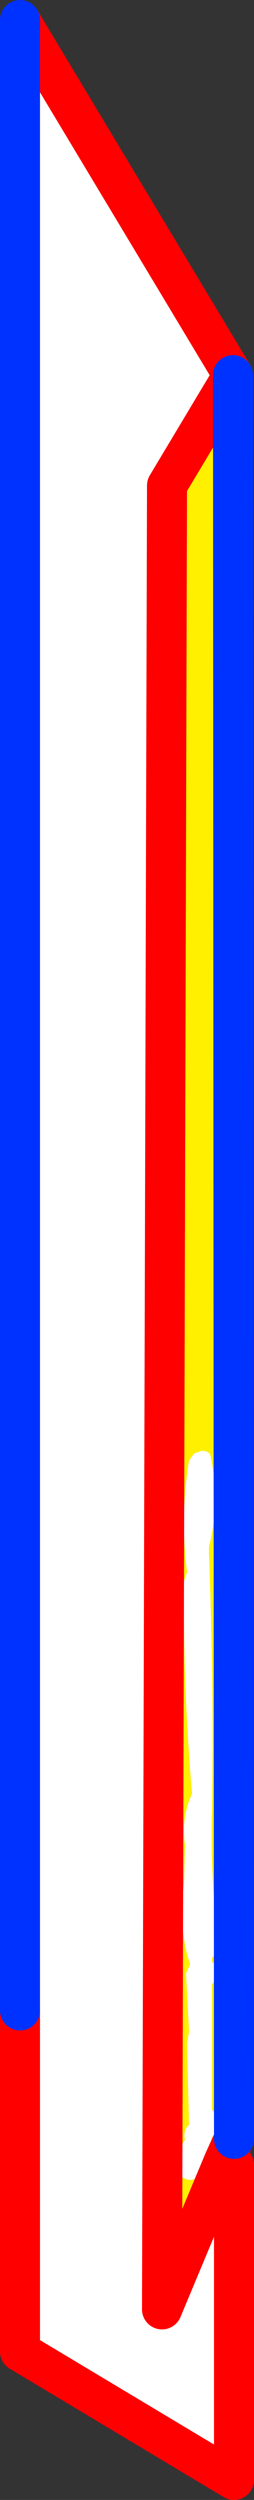
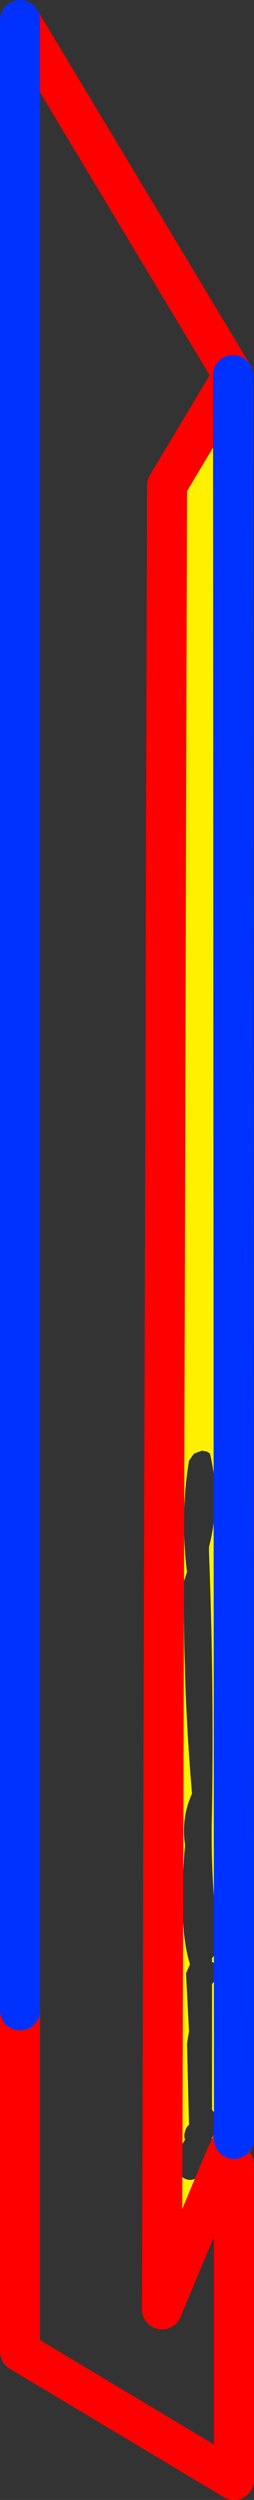
<svg xmlns="http://www.w3.org/2000/svg" height="124.6px" width="12.7px">
  <rect width="100%" height="100%" fill="#333333" stroke="none" />
  <g transform="matrix(1.0, 0.0, 0.0, 1.0, -363.0, -226.45)">
-     <path d="M374.65 245.15 L371.35 250.65 371.1 341.55 374.2 334.15 374.7 334.35 374.7 350.05 364.0 343.65 364.0 326.65 364.0 227.45 374.65 245.15 M373.1 298.75 L373.35 298.8 373.5 298.9 Q374.05 301.25 373.45 303.55 L373.45 303.85 Q373.7 310.3 373.6 316.7 373.5 320.05 373.95 323.45 L373.8 323.8 373.6 324.05 373.6 324.25 373.65 324.25 Q373.95 324.55 373.85 325.0 L373.6 325.35 373.6 331.6 Q374.0 332.05 373.8 332.7 L373.6 333.0 373.5 333.55 373.15 334.1 373.1 334.45 372.9 334.95 Q372.5 335.25 372.1 334.95 371.6 334.1 372.15 333.25 L372.25 333.1 Q372.15 332.8 372.35 332.45 L372.45 332.35 372.35 328.3 372.45 327.7 372.3 324.8 372.5 324.35 Q371.9 322.5 372.2 320.35 L372.25 318.4 Q372.05 317.05 372.6 315.85 372.15 310.6 372.2 305.25 L372.35 304.8 Q372.0 302.0 372.45 299.25 L372.7 298.9 373.1 298.75" fill="#ffffff" fill-rule="evenodd" stroke="none" />
-     <path d="M374.2 334.15 L371.1 341.55 371.35 250.65 374.65 245.15 374.7 333.05 374.2 334.15 M373.1 298.75 L372.7 298.9 372.45 299.25 Q372.0 302.0 372.35 304.8 L372.2 305.25 Q372.15 310.6 372.6 315.85 372.05 317.05 372.25 318.4 L372.2 320.35 Q371.9 322.5 372.5 324.35 L372.3 324.8 372.45 327.7 372.35 328.3 372.45 332.35 372.35 332.45 Q372.15 332.8 372.25 333.1 L372.15 333.25 Q371.6 334.1 372.1 334.95 372.5 335.25 372.9 334.95 L373.1 334.45 373.15 334.1 373.5 333.55 373.6 333.0 373.8 332.7 Q374.0 332.05 373.6 331.6 L373.6 325.35 373.85 325.0 Q373.95 324.55 373.65 324.25 L373.6 324.25 373.6 324.05 373.8 323.8 373.95 323.45 Q373.5 320.05 373.6 316.7 373.7 310.3 373.45 303.85 L373.45 303.55 Q374.05 301.25 373.5 298.9 L373.35 298.8 373.1 298.75" fill="#fff000" fill-rule="evenodd" stroke="none" />
+     <path d="M374.2 334.15 L371.1 341.55 371.35 250.65 374.65 245.15 374.7 333.05 374.2 334.15 M373.1 298.75 L372.7 298.9 372.45 299.25 Q372.0 302.0 372.35 304.8 L372.2 305.25 Q372.15 310.6 372.6 315.85 372.05 317.05 372.25 318.4 Q371.9 322.5 372.5 324.35 L372.3 324.8 372.45 327.7 372.35 328.3 372.45 332.35 372.35 332.45 Q372.15 332.8 372.25 333.1 L372.15 333.25 Q371.6 334.1 372.1 334.95 372.5 335.25 372.9 334.95 L373.1 334.45 373.15 334.1 373.5 333.55 373.6 333.0 373.8 332.7 Q374.0 332.05 373.6 331.6 L373.6 325.35 373.85 325.0 Q373.95 324.55 373.65 324.25 L373.6 324.25 373.6 324.05 373.8 323.8 373.95 323.45 Q373.5 320.05 373.6 316.7 373.7 310.3 373.45 303.85 L373.45 303.55 Q374.05 301.25 373.5 298.9 L373.35 298.8 373.1 298.75" fill="#fff000" fill-rule="evenodd" stroke="none" />
    <path d="M374.65 245.15 L371.35 250.65 371.1 341.55 374.2 334.15 374.7 333.05 M374.65 245.15 L364.0 227.45 M364.0 326.65 L364.0 343.65 374.7 350.05 374.7 334.35" fill="none" stroke="#ff0000" stroke-linecap="round" stroke-linejoin="round" stroke-width="2.0" />
    <path d="M374.7 333.05 L374.65 245.15 M364.0 227.45 L364.0 326.65" fill="none" stroke="#0032ff" stroke-linecap="round" stroke-linejoin="round" stroke-width="2.0" />
  </g>
</svg>